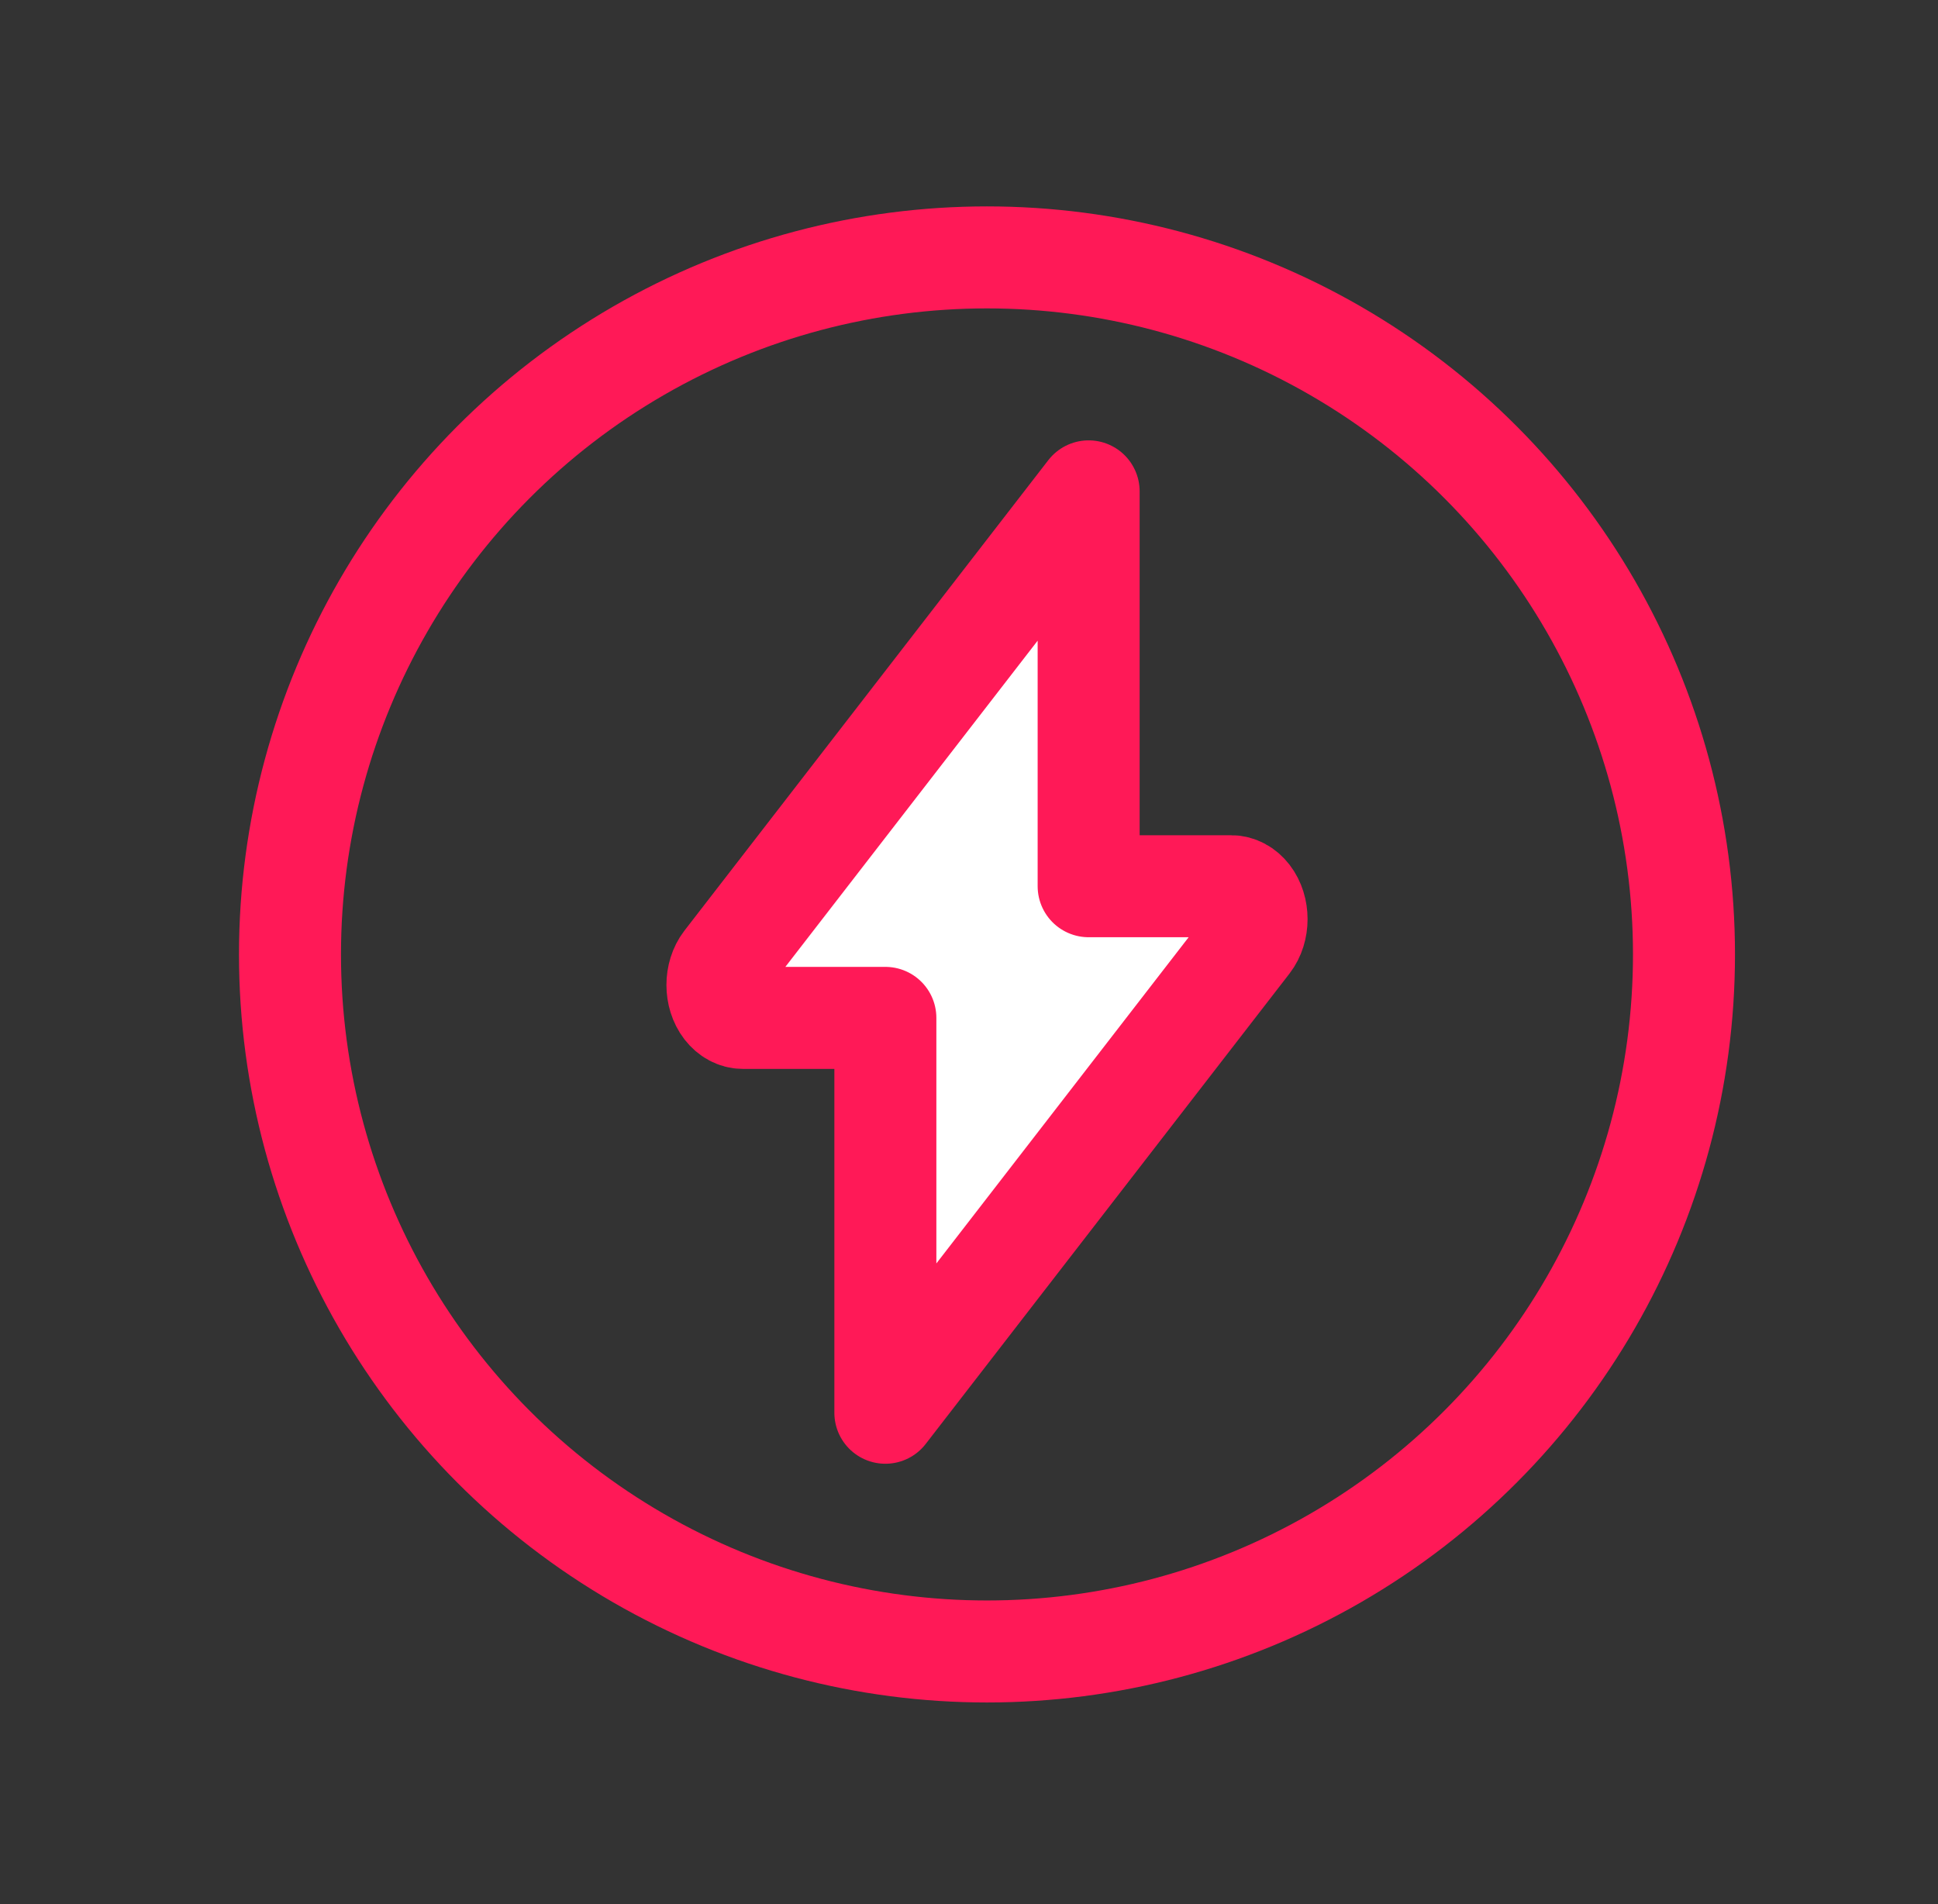
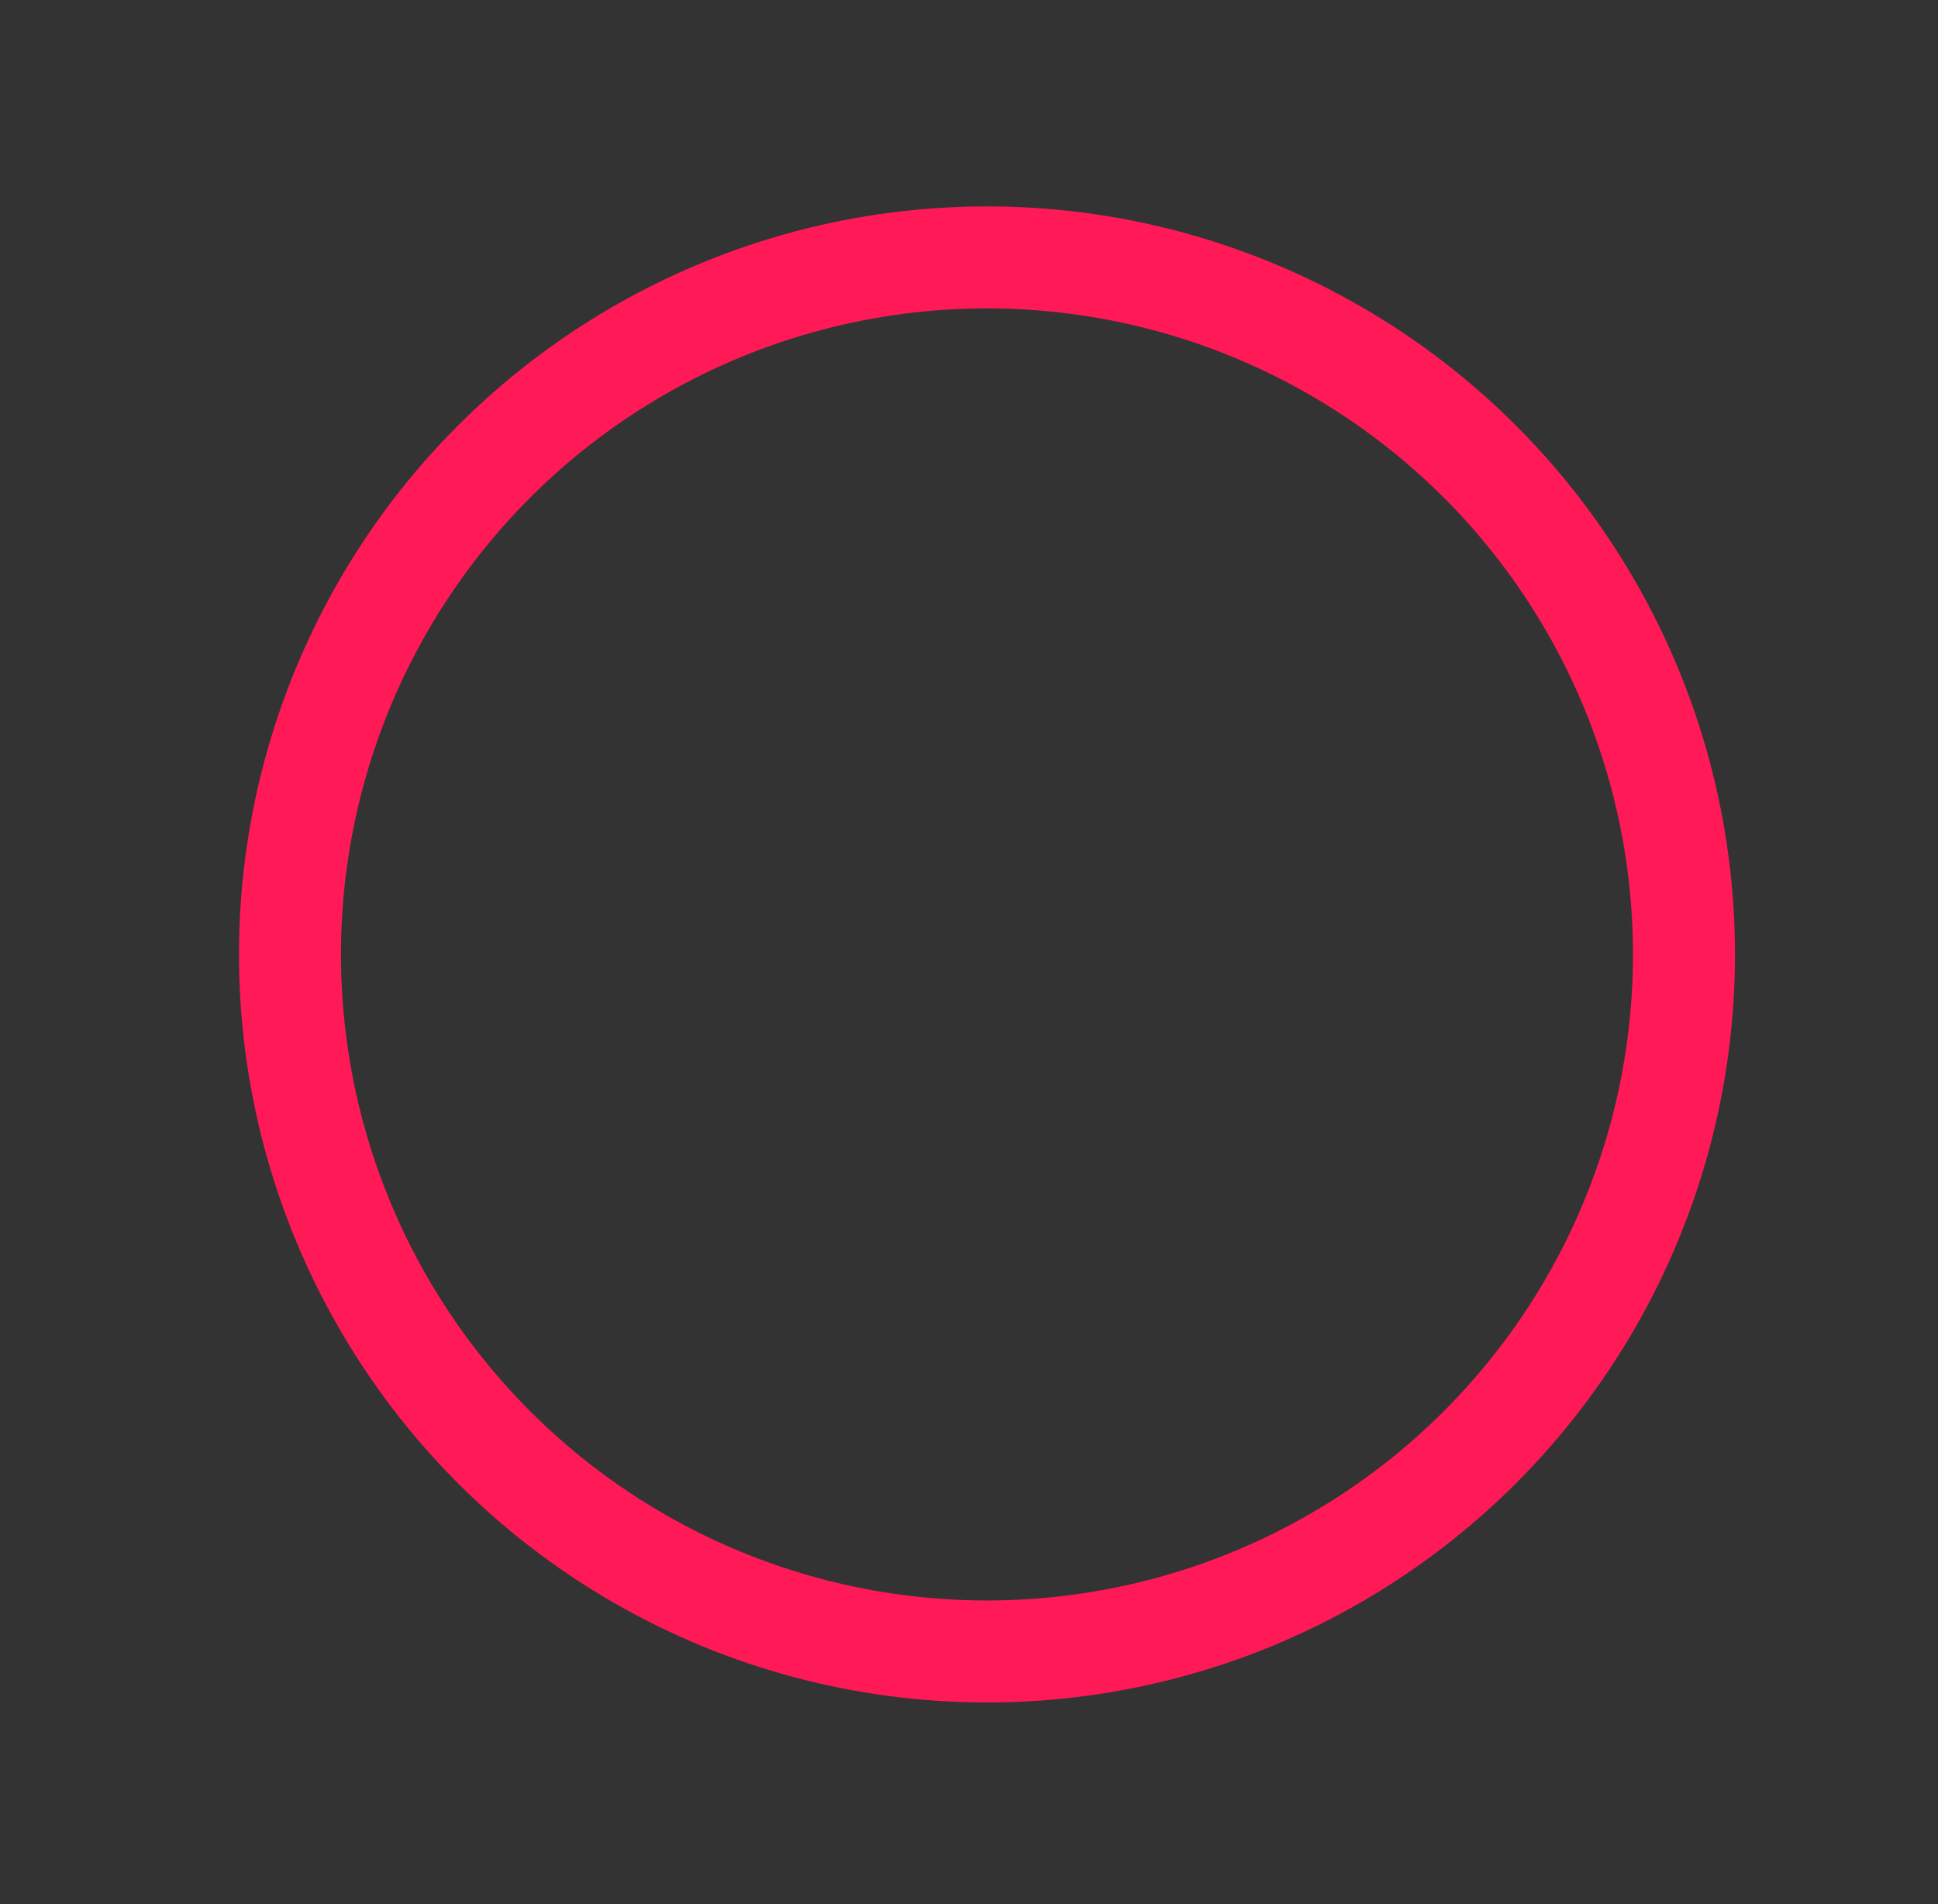
<svg xmlns="http://www.w3.org/2000/svg" id="Layer_1" version="1.1" viewBox="0 0 57 56">
  <rect x="0" y="0" width="57" height="56" fill="#333333" stroke="none" />
  <defs>
    <style>
      .st0 {
        fill: #fff;
      }

      .st0, .st1 {
        stroke: #ff1957;
        stroke-linecap: round;
        stroke-linejoin: round;
        stroke-width: 3px;
      }

      .st1 {
        fill: none;
      }
    </style>
  </defs>
-   <path class="st0" d="M32.019,14.451l-10.699,13.833c-.292.378-.292.991,0,1.369.14.181.33.283.528.283h4.192v11.613l10.699-13.833c.292-.378.292-.991,0-1.369-.14-.181-.33-.283-.528-.283h-4.192v-11.613Z" />
  <circle class="st1" cx="29.029" cy="28.07" r="20.5" />
</svg>